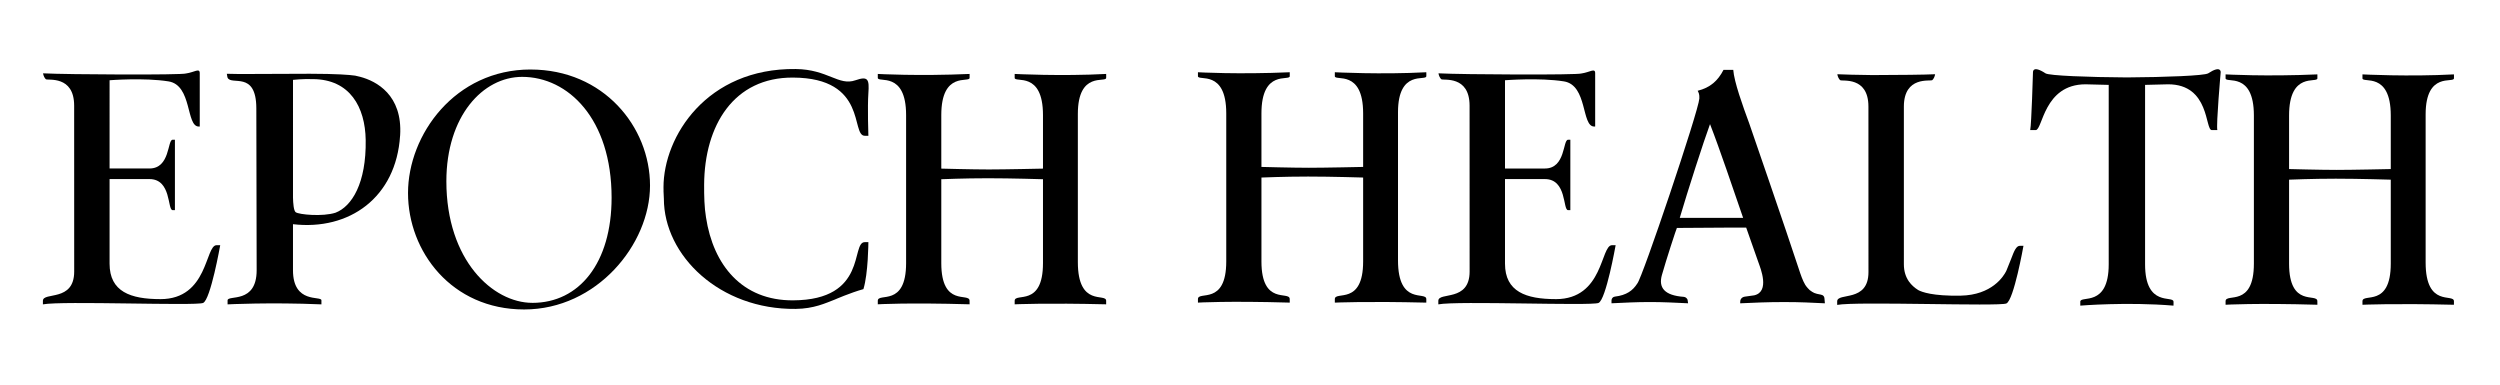
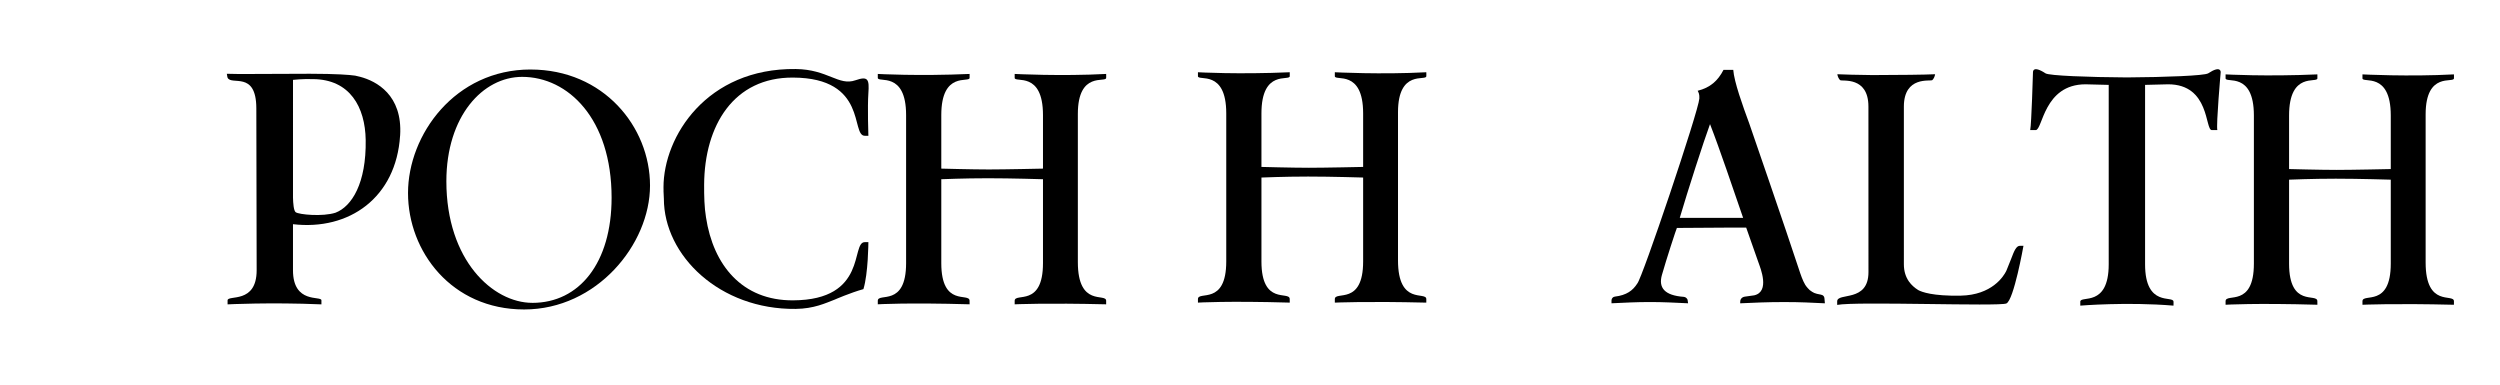
<svg xmlns="http://www.w3.org/2000/svg" id="Black" viewBox="0 0 1300 200">
-   <path d="M809.03,155.54c-15.47,0-26.43-3.82-26.43-18.43v-43.99h20.75c11.52,0,9.26,16.15,12.03,16.15h1.2v-36.6h-1.2c-2.75,0-1.2,14.95-12.03,14.95h-20.75V41.73s17.96-1.43,30.64,.59c12.38,1.97,9.03,23.48,15.73,23.48h.52s.02-24.46,0-27.67c.04-3.01-2.75-.54-7.11,.07-1.94,.87-61.57,.6-74.37-.07,.12,1.09,.83,2.63,1.48,3.08,.93,.76,14.69-2.23,14.69,13.76l.02,86.23c0,15.98-16.27,10.42-16.27,15.23,0,0-.02,.94,0,1.84,9.88-1.91,79.42,.89,83.3-.74,3.88-1.63,8.9-30.03,8.9-30.03h-1.89c-6.02,0-4.3,28.05-29.21,28.05Z" />
  <path d="M1050.33,127.82c-1.91,0-3.04,2.83-4.5,6.69h0s-2.43,6.05-2.43,6.05c-.09,.19-.18,.39-.27,.58-1.27,2.49-7.28,12.29-23.59,12.6-14.59,.27-20.26-1.92-22.06-2.9-1.9-1.19-3.52-2.62-4.76-4.35-.01-.02-.02-.03-.04-.05-1.7-2.41-2.67-5.37-2.67-9.01V58.08h0v-2.74c.08-15.96,13.82-12.92,14.76-13.67,.65-.45,1.36-1.98,1.49-3.07-5.3,.26-18.62,.41-32.56,.44-8.11-.11-14.87-.26-18.29-.44,.12,1.09,.83,2.62,1.48,3.08,.93,.76,14.69-2.22,14.69,13.74l.02,86.09c0,15.96-16.27,10.4-16.27,15.21,0,0-.02,.94,0,1.83,9.88-1.91,84.09,.89,87.97-.74,3.88-1.63,8.9-29.99,8.9-29.99h-1.89Z" />
  <path d="M1261.33,136.51V59.5c0-22.53,14.72-16.03,14.72-18.77,0,0,.07-1.35,0-2.05-23.47,1.26-47.57,0-47.57,0v2.05c0,2.74,14.72-3.77,14.72,19.34v27.84s-19.69,.44-28.2,.44-24.68-.44-24.68-.44v-27.84c0-23.1,14.72-16.6,14.72-19.34,0,0,0-1.37,0-2.05-26.71,1.19-47.74,0-47.74,0v2.05c0,2.74,14.72-3.77,14.72,19.34v77.01c0,23.1-14.72,15.1-14.72,19.55v1.84s15.55-.94,47.74,0c0-.55-.02-1.86-.02-1.86,0-4.45-14.7,3.57-14.7-19.53v-43.65s11.95-.51,24.26-.51,28.62,.51,28.62,.51v43.65c0,23.1-14.72,15.12-14.72,19.57v1.83s16.56-.77,47.57,0c.02-.97,0-1.83,0-1.83,0-4.28-14.72,3.54-14.72-20.14Z" />
  <path d="M1148.23,38.14c-1.84,1.21-22.3,2-42.3,2.12-19.99-.12-40.42-.91-42.25-2.12-6.79-4.46-6.53-.6-6.53-.6,0,0-.78,27.18-1.44,30.1,1.06-.01,2.87,0,2.87,0,3.61,0,4.13-23.8,25.89-23.8l12,.3h.06v93.31c0,22.6-14.78,15.98-14.78,19.42v2.06s24.26-2.02,48.47,0c.06-1.55,0-2.06,0-2.06,0-3.44-14.78,3.17-14.78-19.42V44.14l12-.3c21.77,0,19.09,23.81,22.7,23.81,0,0,1.81-.01,2.87,0-.65-2.92,1.75-30.1,1.75-30.1,0,0,.26-3.87-6.53,.6Z" />
  <path d="M726.96,135.4V58.39c0-22.53,14.72-16.03,14.72-18.77,0,0,.07-1.35,0-2.05-23.47,1.26-47.57,0-47.57,0v2.05c0,2.74,14.72-3.77,14.72,19.34v27.84s-19.69,.44-28.2,.44-24.68-.44-24.68-.44v-27.84c0-23.1,14.72-16.6,14.72-19.34,0,0,0-1.37,0-2.05-26.71,1.19-47.74,0-47.74,0v2.05c0,2.74,14.72-3.77,14.72,19.34v77.01c0,23.1-14.72,15.1-14.72,19.55v1.84s15.55-.94,47.74,0c0-.55-.02-1.86-.02-1.86,0-4.45-14.7,3.57-14.7-19.53v-43.65s11.95-.51,24.26-.51,28.62,.51,28.62,.51v43.65c0,23.1-14.72,15.12-14.72,19.57v1.83s16.56-.77,47.57,0c.02-.97,0-1.83,0-1.83,0-4.28-14.72,3.54-14.72-20.14Z" />
-   <path d="M83.4,155.54c-15.47,0-26.42-3.82-26.42-18.43v-43.99h20.75c11.51,0,9.26,16.15,12.03,16.15h1.2v-36.61h-1.2c-2.75,0-1.2,14.95-12.03,14.95h-20.75V41.73s17.96-1.43,30.64,.59c12.38,1.97,9.03,23.48,15.73,23.48h.52s.02-24.46,0-27.67c.03-3.01-2.75-.54-7.11,.07-1.93,.87-61.57,.6-74.37-.07,.13,1.09,.83,2.63,1.48,3.08,.93,.76,14.69-2.23,14.69,13.76l.02,86.23c0,15.98-16.27,10.42-16.27,15.23,0,0-.01,.94,0,1.84,9.88-1.91,79.42,.89,83.3-.74,3.88-1.63,8.9-30.03,8.9-30.03h-1.89c-6.01,0-4.3,28.05-29.21,28.05Z" />
  <path d="M275.89,36.14c-39.24,0-63.72,33.88-63.72,64.24s22.62,60.54,60.39,60.54,65.45-33.88,65.45-64.42-24.17-60.35-62.12-60.35Zm.93,121.34c-20.52,0-44.71-22.12-44.71-63.21,0-33.88,18.97-54.3,39.41-54.3,23.83,0,46.51,21.72,46.51,62.82,0,33.88-16.76,54.7-41.21,54.7Z" />
  <path d="M434.14,155.76s7.9-3.47,14.84-5.42c2.51-8.17,2.58-24.42,2.58-24.42h-1.89c-7.39,0,1.72,30.09-37.29,30.26-26.47,.15-41.48-18.3-45.26-43.16-.87-5.31-1-10.97-.97-16.98,.17-30.93,15.46-55.87,46.23-55.7,39.01,.17,29.9,30.26,37.29,30.26h1.89s-.51-14.99,0-22.17c.51-7.18-.13-8.99-6.7-6.7-8.75,3.11-14.31-5.65-31.1-5.84-46.22-.53-68.74,35.06-68.74,61.52,0,.57,.02,1.12,.03,1.68l-.03,.02c0,1.36,.19,2.75,.19,4.16,0,29.66,29.12,57.81,68.54,57.36,9.54-.11,15.45-2.98,20.39-4.87h0Z" />
  <path d="M208.07,70.49c1.34-21.14-12.39-28.33-20.76-30.54-.91-.24-1.78-.45-2.63-.62-3-.43-9.55-.95-23.61-.98-25.11,.03-37.46,.27-43.12,.01,.12,1.12,.39,2.03,.39,2.03,1.95,4.27,14.89-3.81,14.95,15.87l.17,84.26c0,17.67-15.04,12.67-15.12,15.65v2.1s22.1-1.14,48.8,0c0-.7,0-2.1,0-2.1,0-2.53-14.79,2.04-14.79-15.65v-23.94c29.23,3.41,53.66-13.81,55.7-46.08Zm-33.6,40.12c-6.67,2.16-19.03,.99-20.71-.26-1.05-.78-1.33-4.72-1.4-7.57V41.53s4.93-.58,10.43-.39c19.2,.14,27.1,14.56,27.37,31.63,.36,22.51-7.22,34.6-15.7,37.84Z" />
  <path d="M560.48,136.28V59.27c0-22.53,14.72-16.03,14.72-18.77,0,0,.07-1.35,0-2.05-23.47,1.26-47.57,0-47.57,0v2.05c0,2.74,14.72-3.77,14.72,19.34v27.84s-19.69,.44-28.2,.44-24.68-.44-24.68-.44v-27.84c0-23.1,14.72-16.6,14.72-19.34,0,0,0-1.37,0-2.05-26.71,1.19-47.74,0-47.74,0v2.05c0,2.74,14.72-3.77,14.72,19.34v77.01c0,23.1-14.72,15.1-14.72,19.55v1.84s15.55-.94,47.74,0c0-.55-.02-1.86-.02-1.86,0-4.45-14.7,3.57-14.7-19.53v-43.65s11.95-.51,24.26-.51,28.62,.51,28.62,.51v43.65c0,23.1-14.72,15.12-14.72,19.57v1.83s16.56-.77,47.57,0c.02-.97,0-1.83,0-1.83,0-4.28-14.72,3.54-14.72-20.14Z" />
  <path d="M837.98,156.21c0-1,.74-1.85,1.73-1.97,6.14-.73,9.37-3.18,11.68-6.81,2.54-2.62,31.97-89.94,32.27-96.21,.11-2.28-.38-3.04-.87-4.02,6.53-1.63,10.5-5.17,13.44-10.88h5.06c.44,6.19,4.89,18.6,8.32,27.9,0,0,19.48,56.38,25.65,75.29,1.1,3.36,2.09,6.31,3.47,8.62,.58,.97,2.06,2.54,2.31,2.72,1.96,1.42,2.4,1.75,5.79,2.36,1.29,.23,1.84,.96,1.89,1.99l.22,2.52c-7.18-.33-12.24-.65-21.21-.65s-15.66,.33-22.84,.65l.03-.84c0-1.35,.9-2.42,2.44-2.63l4.83-.68c8.31-1.9,3.19-14.27,2.29-16.85-1.85-5.28-4.34-12.49-6.46-18.36-1.88-.05-9.57,.01-11.53,.01-7.34,0-19.78,.12-24.51,.16-.15,0-5.65,16.86-7.8,24.51-1.83,6.54,1.29,10.61,11.45,11.33,.91,.06,1.98,.93,1.98,2.02l.19,1.32c-7.02-.33-12.89-.65-19.91-.65s-12.89,.33-19.91,.65v-1.5Zm68.44-42.93c-5.2-15.04-12.15-35.79-17.21-48.74-3.26,8.81-11.65,34.87-15.73,48.74h32.94Z" />
</svg>